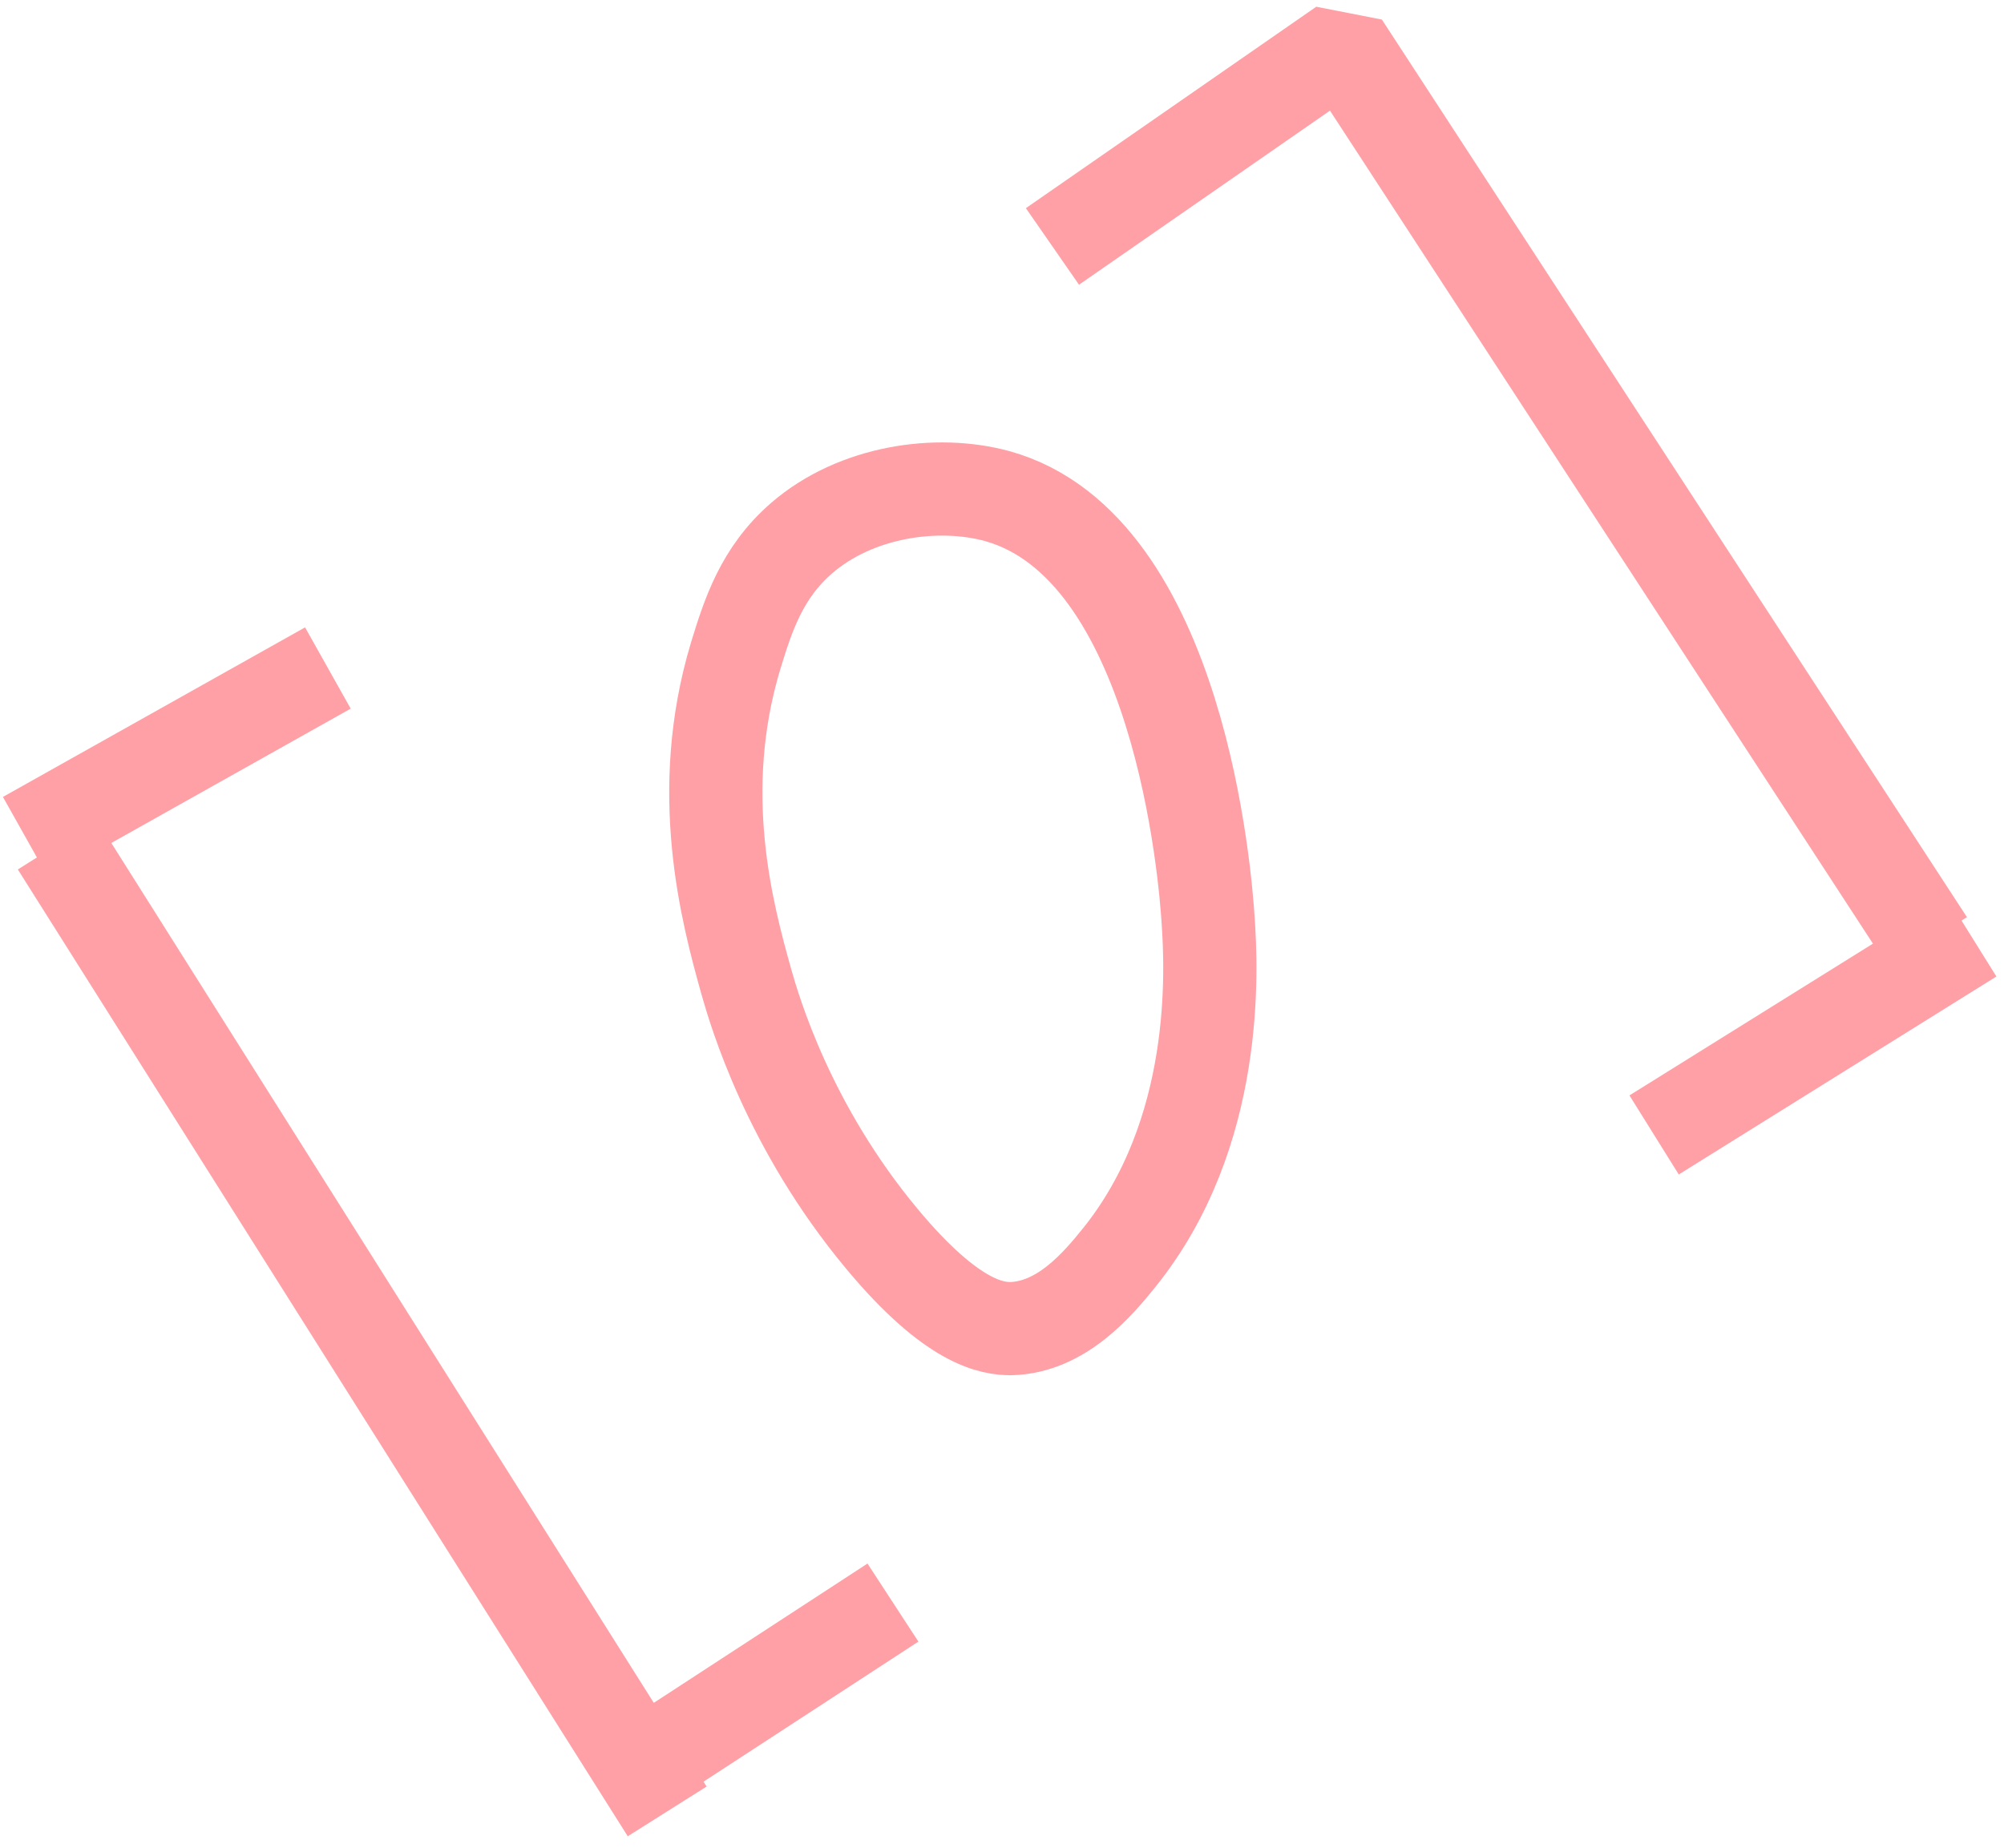
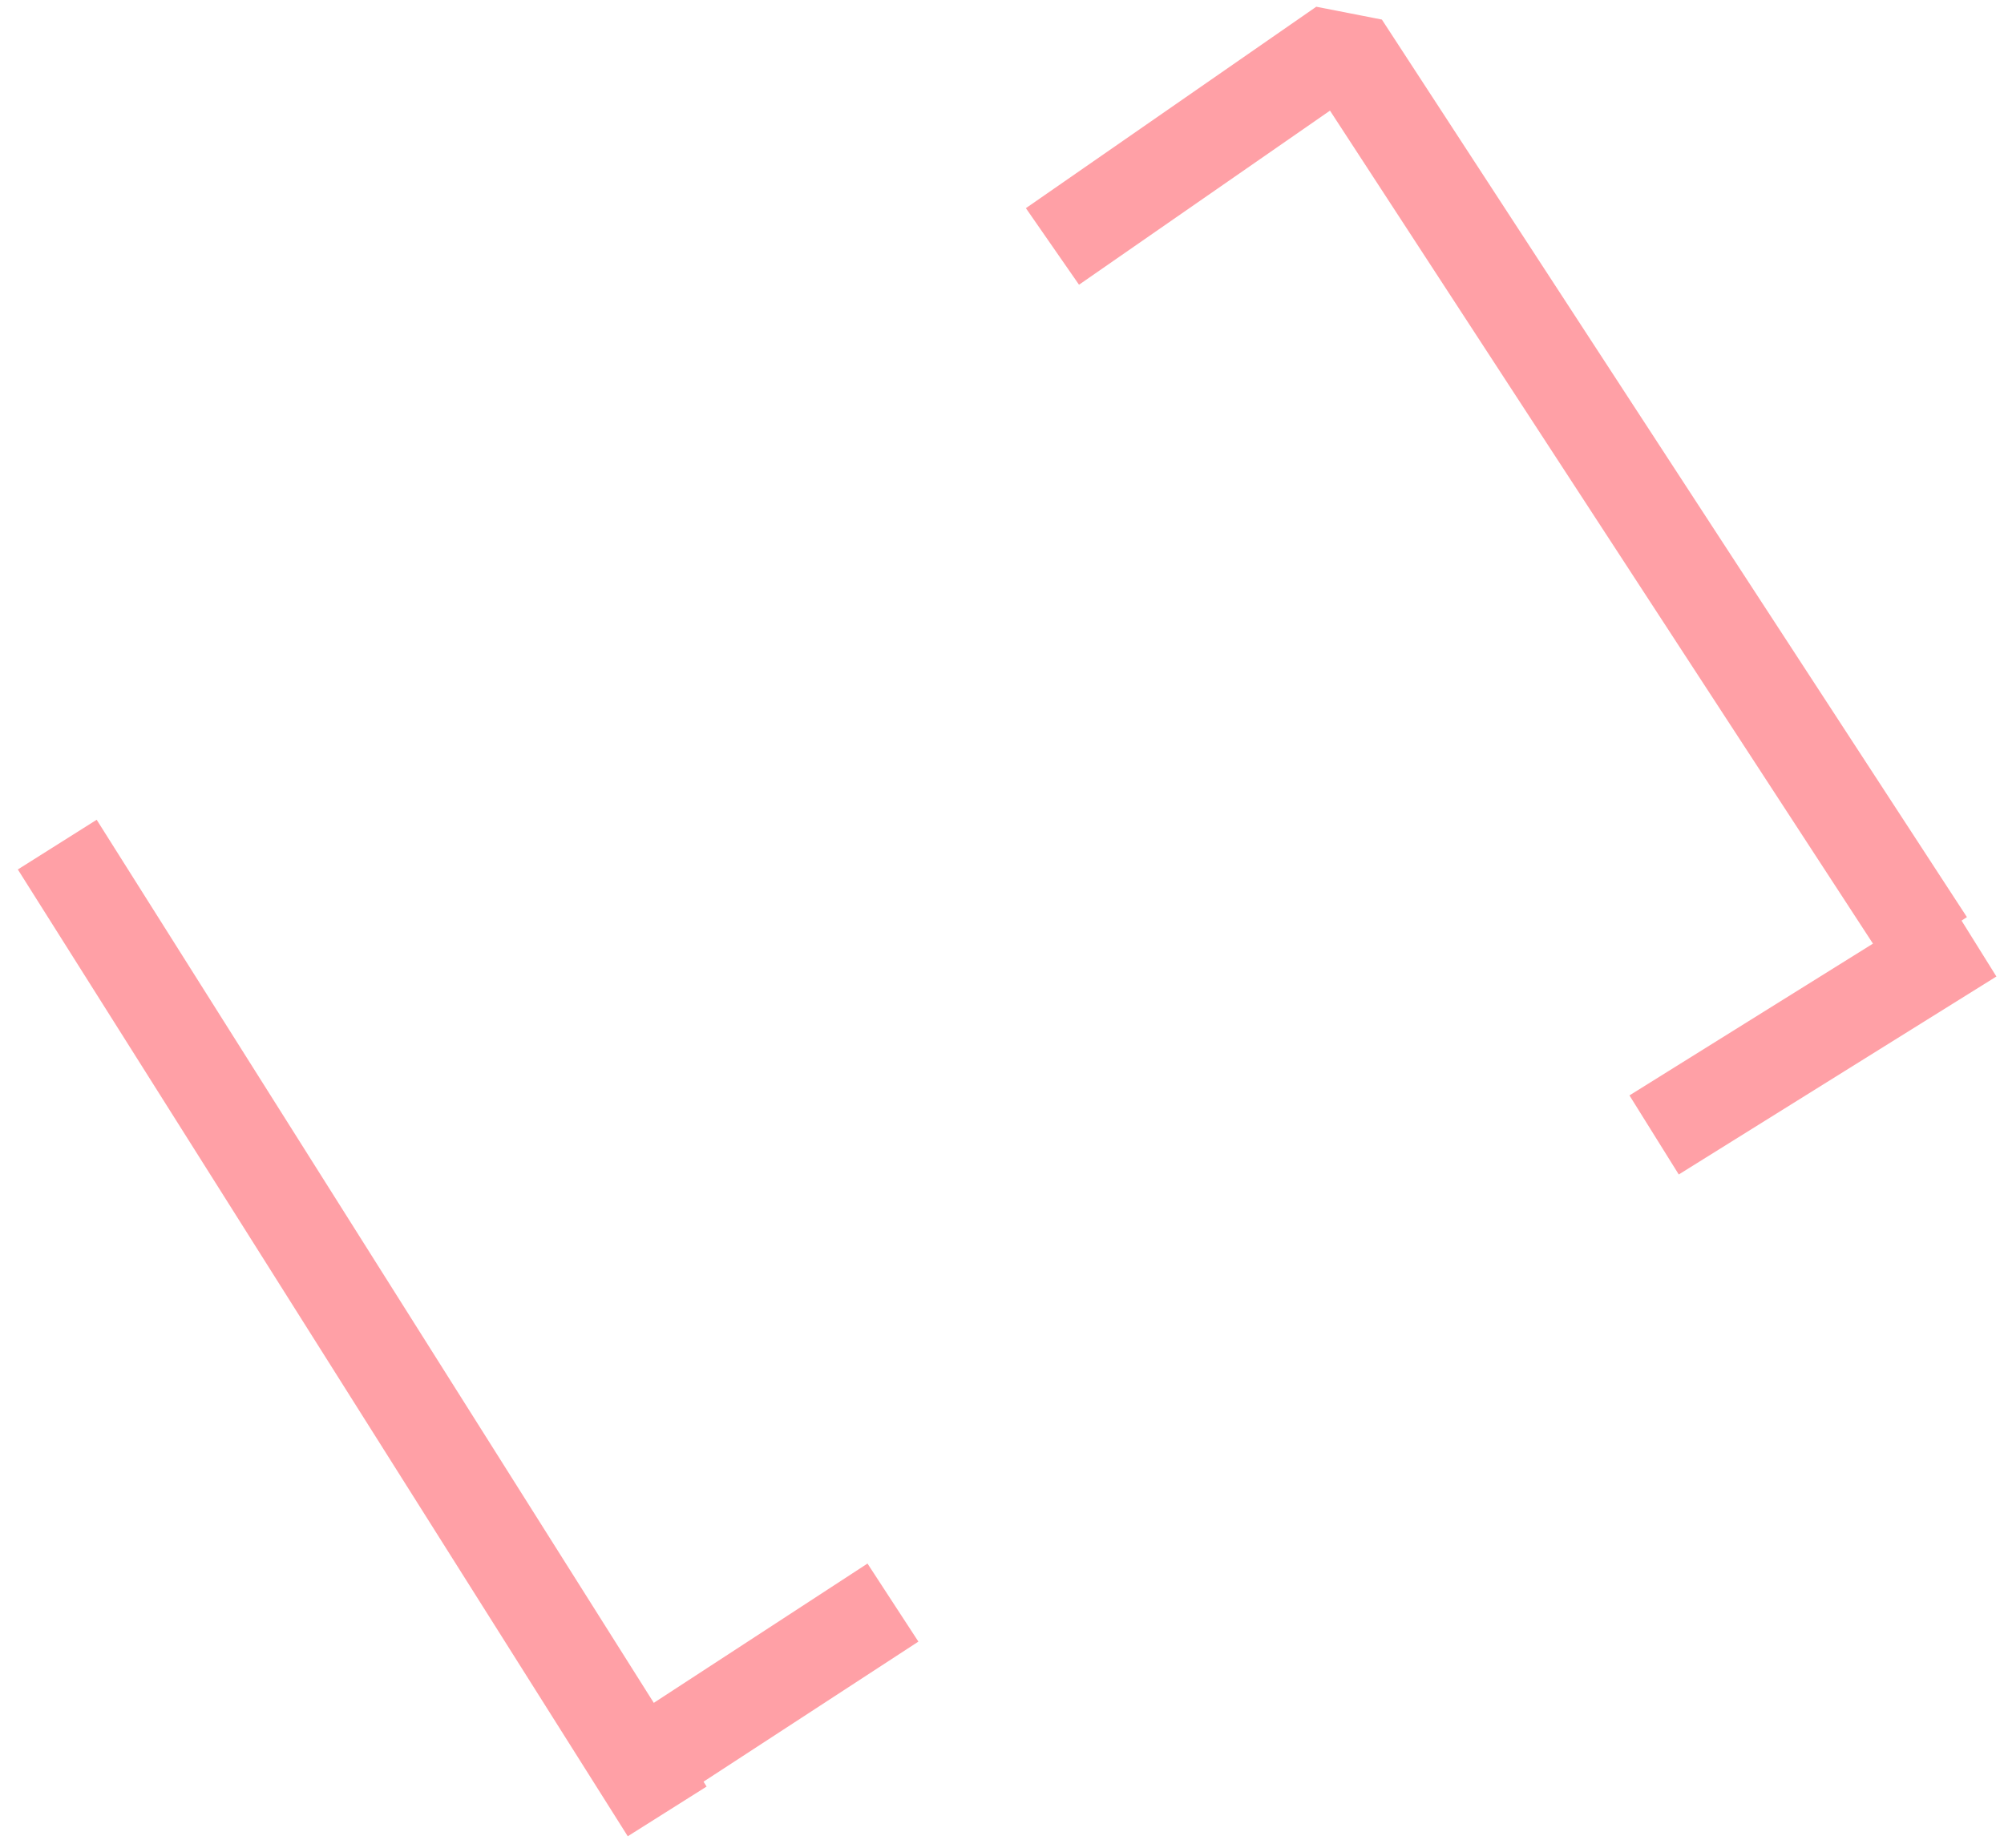
<svg xmlns="http://www.w3.org/2000/svg" width="129" height="119" viewBox="0 0 129 119" fill="none">
-   <path d="M51.618 34.635C49.014 36.882 48.145 39.659 47.355 42.229C44.708 50.998 46.806 58.784 48.029 63.165C48.592 65.153 50.751 72.536 56.759 79.755C61.339 85.265 63.901 85.538 65.052 85.549C68.335 85.476 70.687 82.659 72.037 80.986C78.517 72.945 77.986 62.416 77.767 59.227C77.602 56.628 75.952 35.21 64.189 31.942C60.304 30.883 55.102 31.632 51.618 34.635Z" stroke="#FFA0A6" stroke-width="6" stroke-miterlimit="10" stroke-linecap="square" stroke-linejoin="bevel" />
-   <path d="M18.49 44.48L4.273 52.46" stroke="#FFA0A6" stroke-width="6" stroke-miterlimit="10" stroke-linecap="square" stroke-linejoin="bevel" />
  <path d="M42.246 113.12L54.967 104.826" stroke="#FFA0A6" stroke-width="6" stroke-miterlimit="10" stroke-linecap="square" stroke-linejoin="bevel" />
  <path d="M70.212 14.158L86.44 2.898L122.462 58.176" stroke="#FFA0A6" stroke-width="6" stroke-miterlimit="10" stroke-linecap="square" stroke-linejoin="bevel" />
  <path d="M109.023 71.49L124.378 61.917" stroke="#FFA0A6" stroke-width="6" stroke-miterlimit="10" stroke-linecap="square" stroke-linejoin="bevel" />
  <path d="M5.286 56.921L41.347 114.096" stroke="#FFA0A6" stroke-width="6" stroke-miterlimit="10" stroke-linecap="square" stroke-linejoin="bevel" />
</svg>